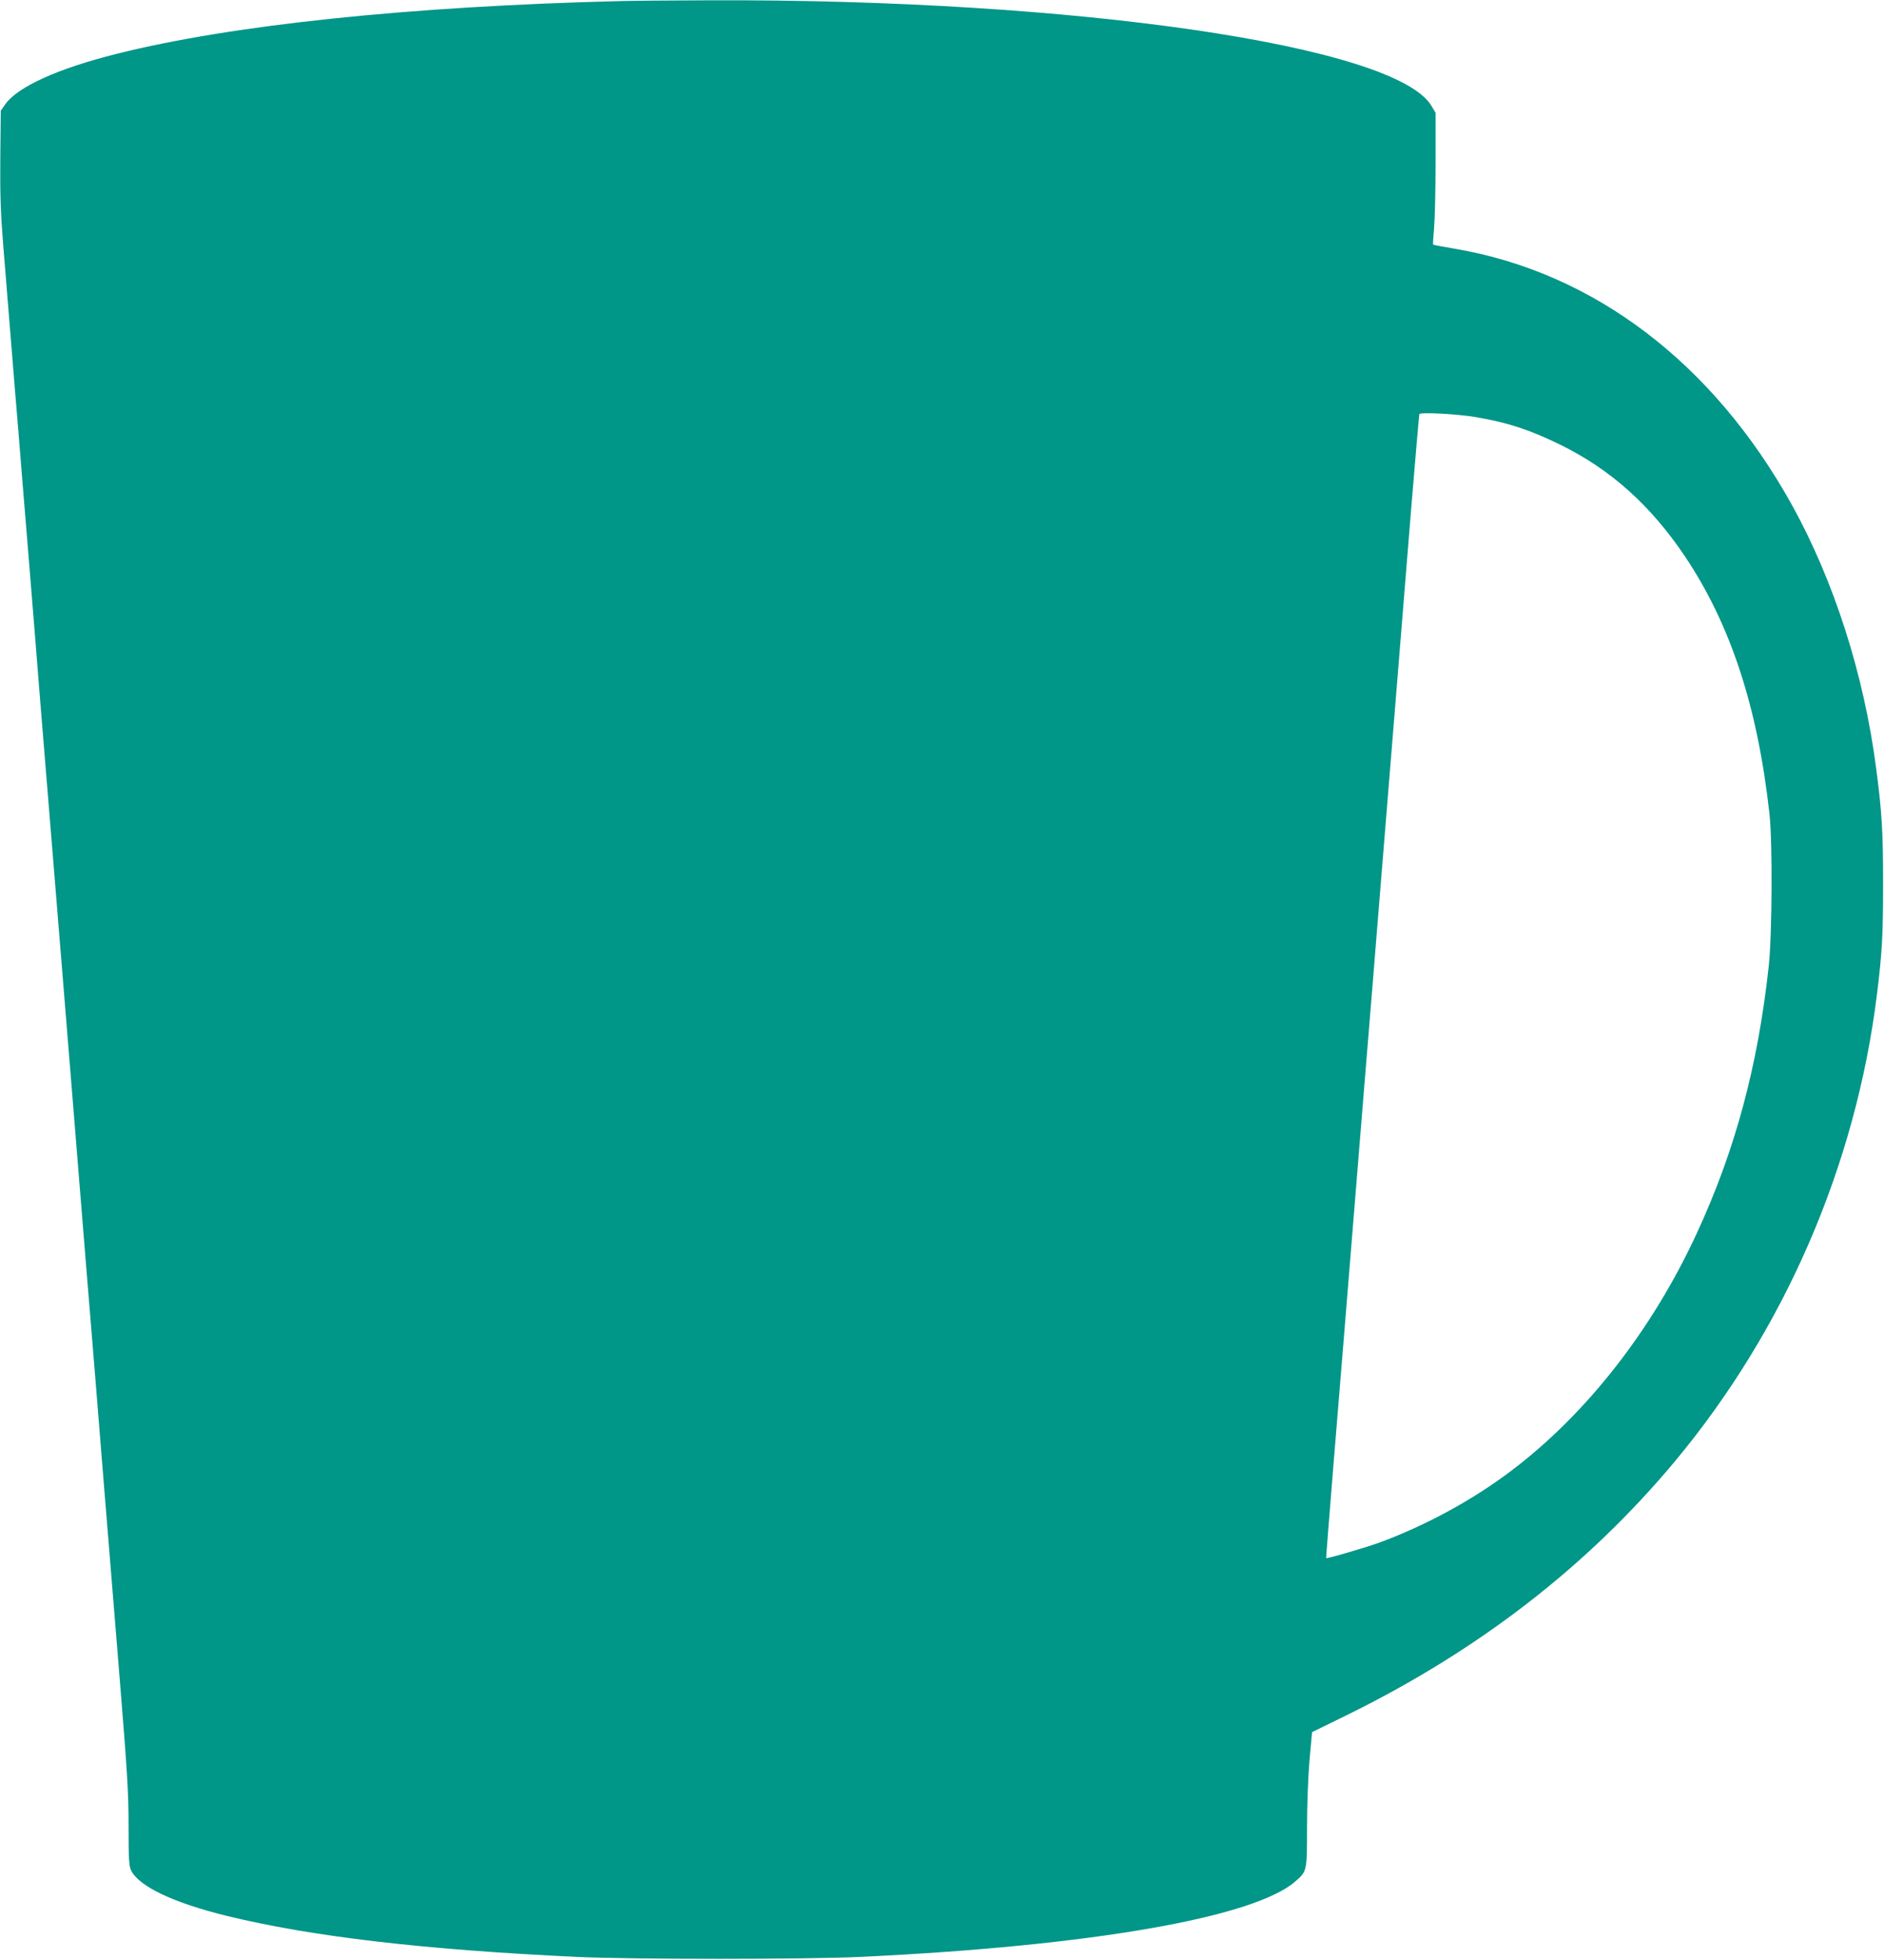
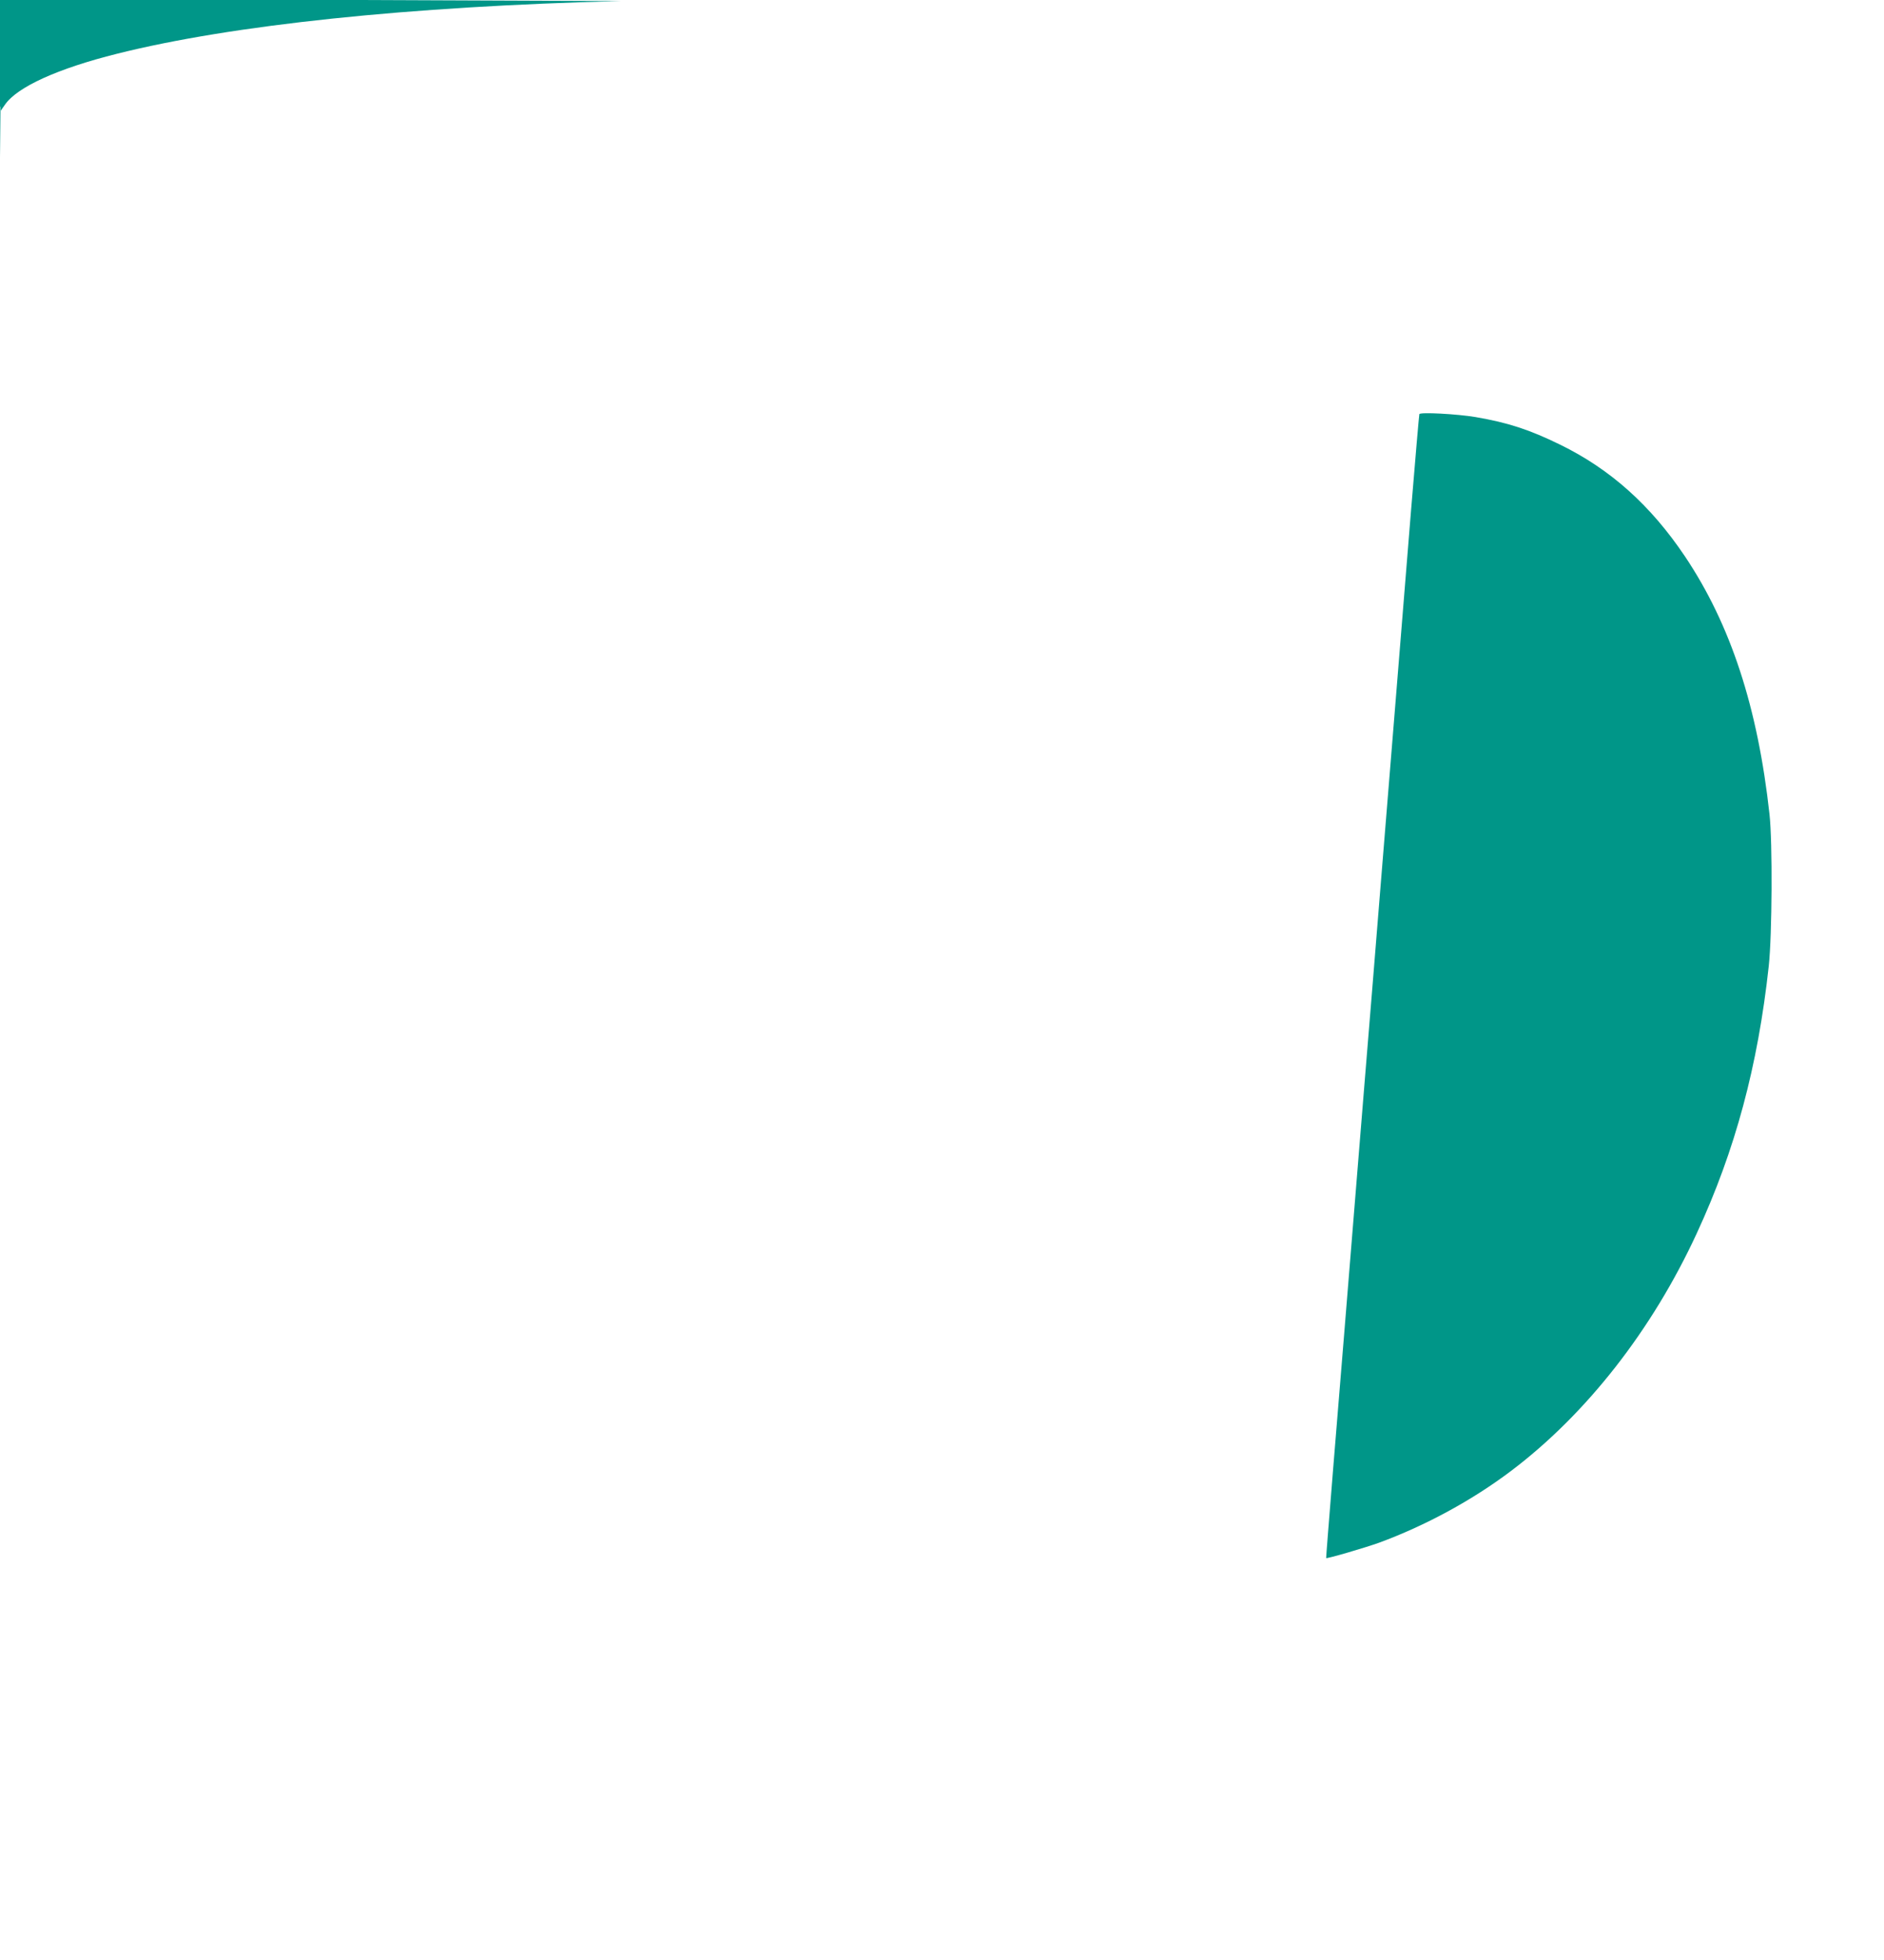
<svg xmlns="http://www.w3.org/2000/svg" version="1.0" width="1231pt" height="1280pt" viewBox="0 0 1231 1280" preserveAspectRatio="xMidYMid meet">
  <g transform="translate(0,1280) scale(0.1,-0.1)" fill="#009688" stroke="none">
-     <path d="M4055 12793 c-1378 -34 -2541 -156 -3290 -344 -388 -97 -652 -217 -732 -332 l-28 -40 -3 -305 c-2 -241 2 -359 18 -561 11 -141 34 -418 50 -616 16 -198 38 -472 50 -610 11 -137 42 -524 70 -860 27 -335 61 -749 74 -920 47 -569 165 -2025 196 -2405 17 -206 62 -762 100 -1235 39 -473 91 -1110 115 -1415 25 -305 72 -885 105 -1289 52 -641 60 -765 60 -988 0 -215 3 -260 16 -289 50 -105 277 -213 629 -299 549 -134 1282 -220 2280 -267 355 -17 1506 -17 1860 0 1500 71 2571 257 2840 494 75 66 75 65 75 349 0 148 7 330 16 438 9 102 17 186 17 187 1 0 108 53 237 116 856 422 1565 971 2134 1653 718 862 1182 1934 1320 3050 34 275 40 390 40 720 0 343 -7 463 -45 755 -80 616 -276 1227 -553 1726 -514 924 -1293 1515 -2199 1669 -76 13 -140 25 -143 27 -2 3 1 49 6 104 5 54 10 247 10 428 l0 329 -26 44 c-231 395 -2326 701 -4729 691 -258 -1 -515 -3 -570 -5z m5585 -2717 c211 -36 353 -82 555 -181 327 -160 590 -395 815 -730 298 -445 475 -984 552 -1685 20 -183 17 -787 -5 -990 -71 -652 -219 -1203 -470 -1745 -291 -631 -721 -1181 -1214 -1553 -253 -191 -558 -357 -863 -469 -89 -32 -341 -106 -345 -100 -1 1 20 265 46 587 46 556 76 930 204 2505 31 374 78 955 105 1290 27 336 72 889 100 1230 28 341 73 897 100 1235 28 338 52 620 54 625 5 14 246 1 366 -19z" />
+     <path d="M4055 12793 c-1378 -34 -2541 -156 -3290 -344 -388 -97 -652 -217 -732 -332 l-28 -40 -3 -305 l0 329 -26 44 c-231 395 -2326 701 -4729 691 -258 -1 -515 -3 -570 -5z m5585 -2717 c211 -36 353 -82 555 -181 327 -160 590 -395 815 -730 298 -445 475 -984 552 -1685 20 -183 17 -787 -5 -990 -71 -652 -219 -1203 -470 -1745 -291 -631 -721 -1181 -1214 -1553 -253 -191 -558 -357 -863 -469 -89 -32 -341 -106 -345 -100 -1 1 20 265 46 587 46 556 76 930 204 2505 31 374 78 955 105 1290 27 336 72 889 100 1230 28 341 73 897 100 1235 28 338 52 620 54 625 5 14 246 1 366 -19z" />
  </g>
</svg>